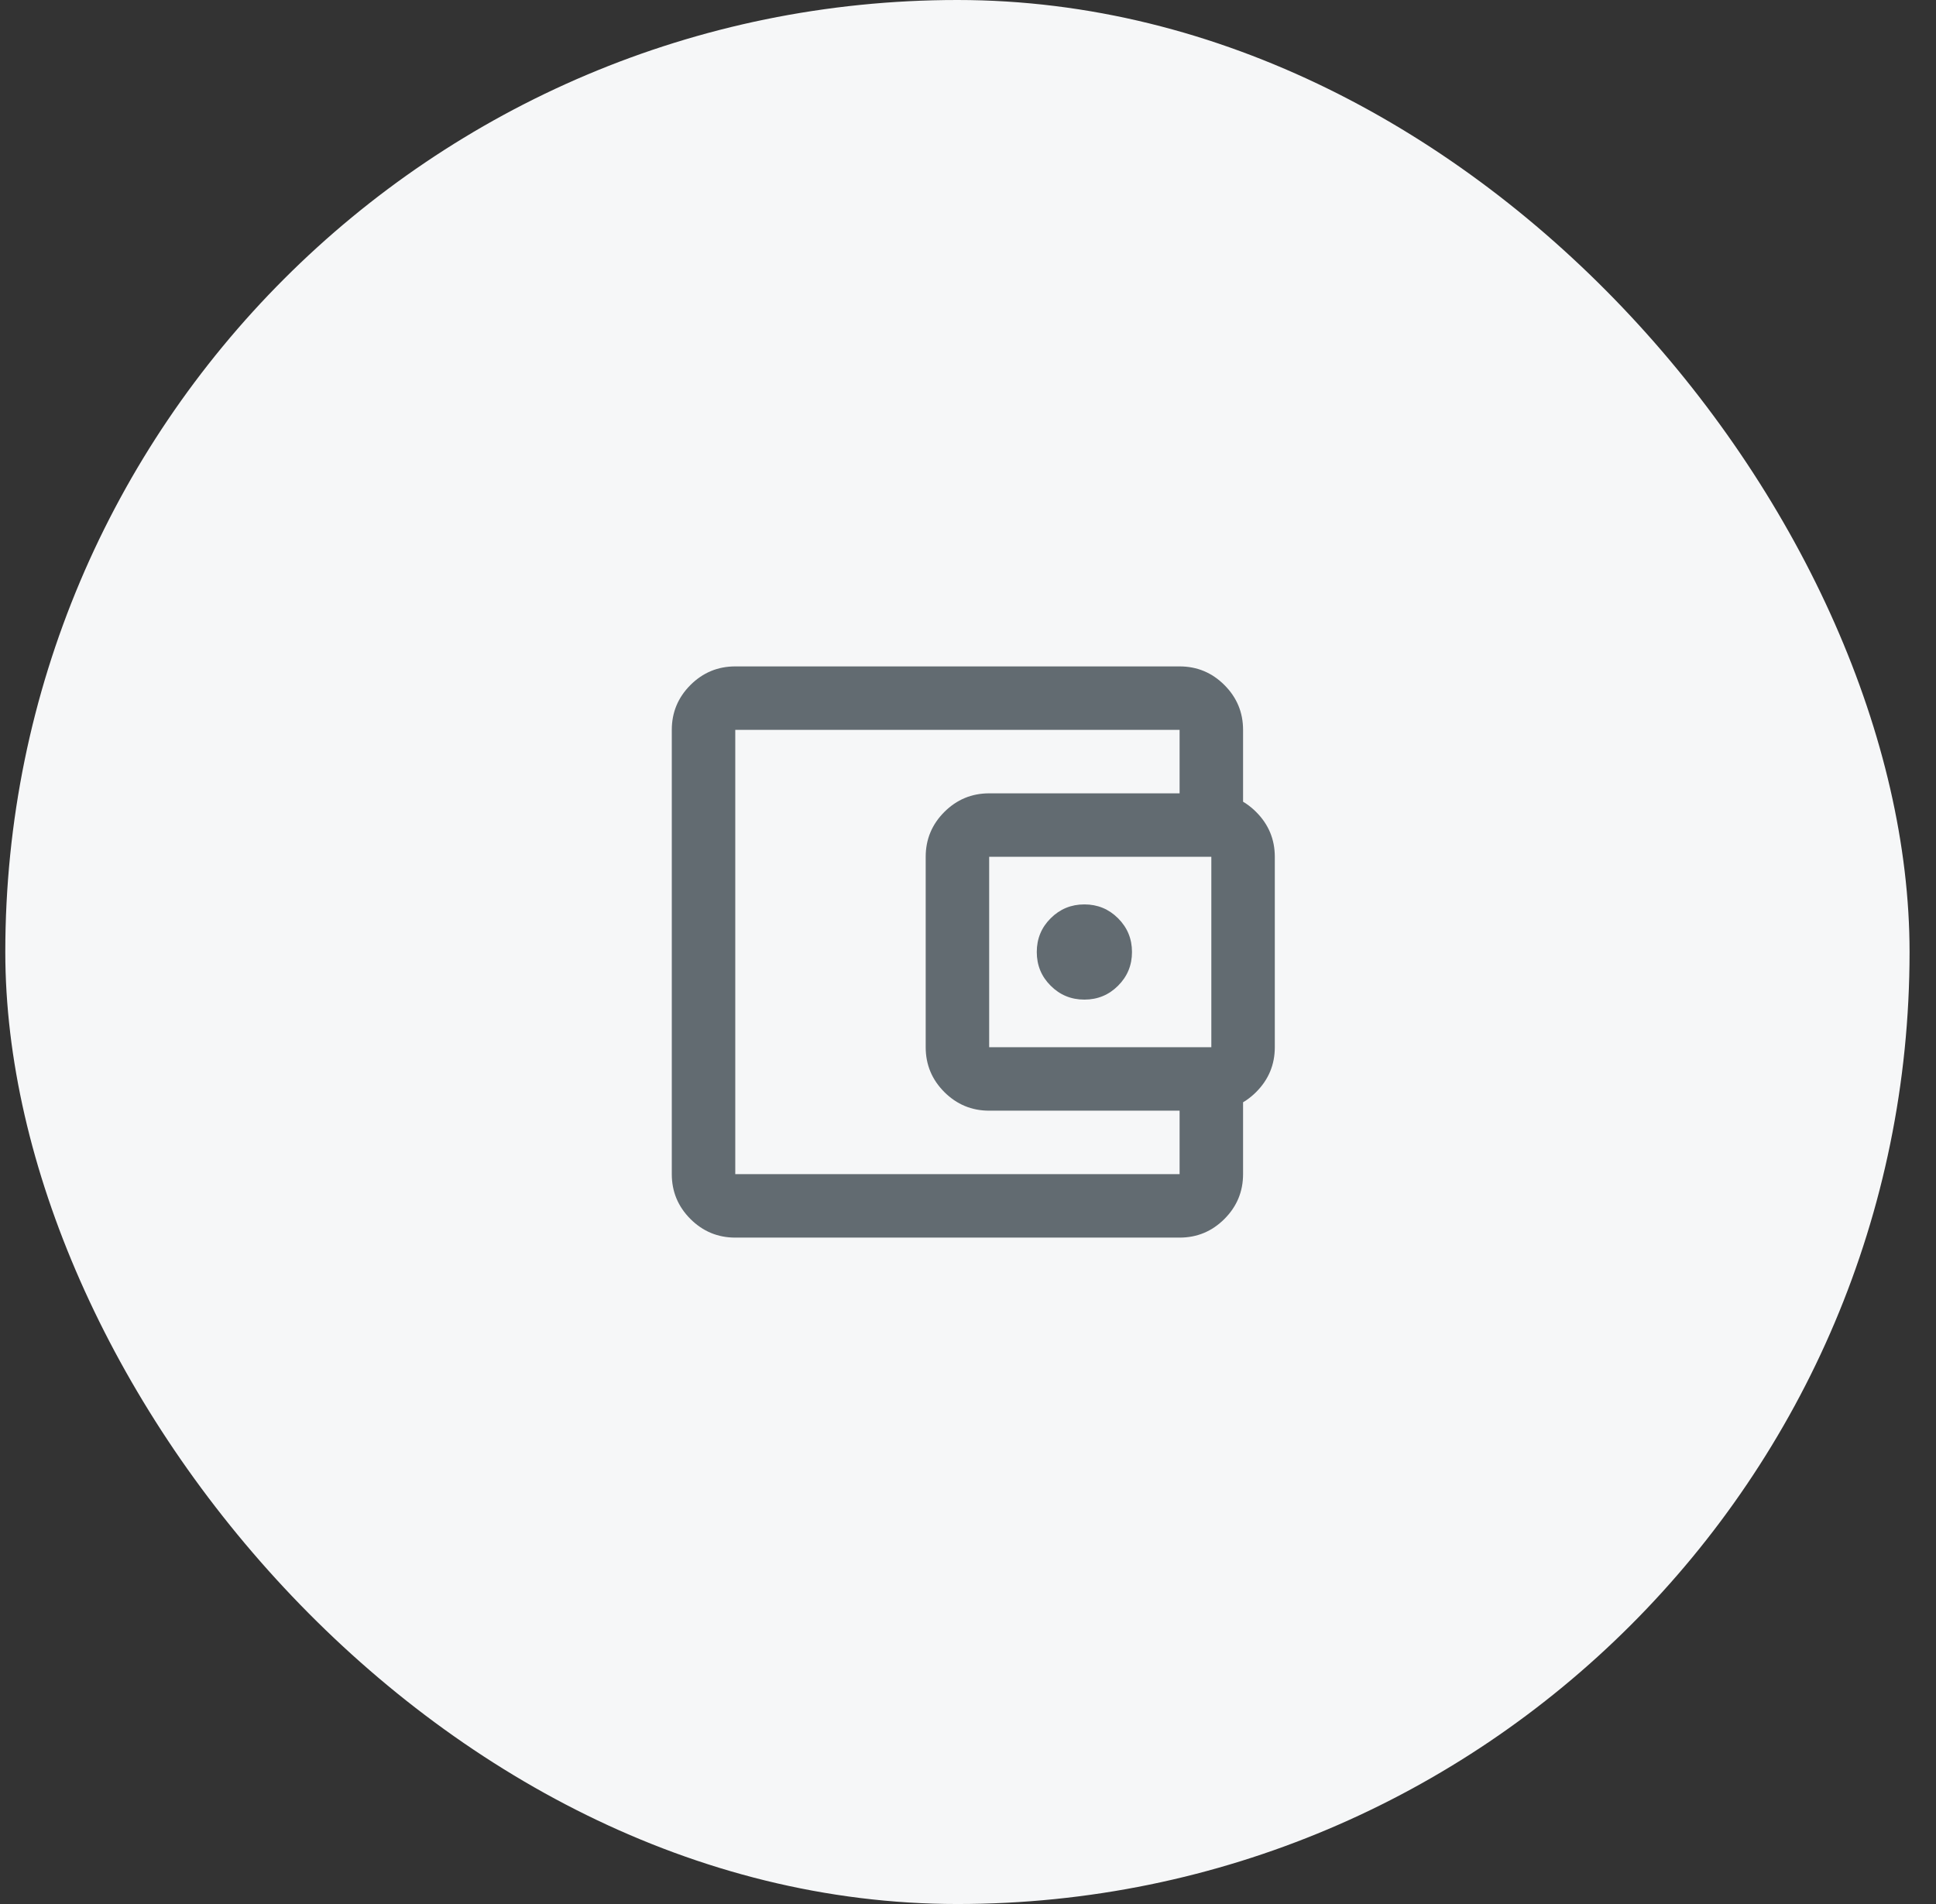
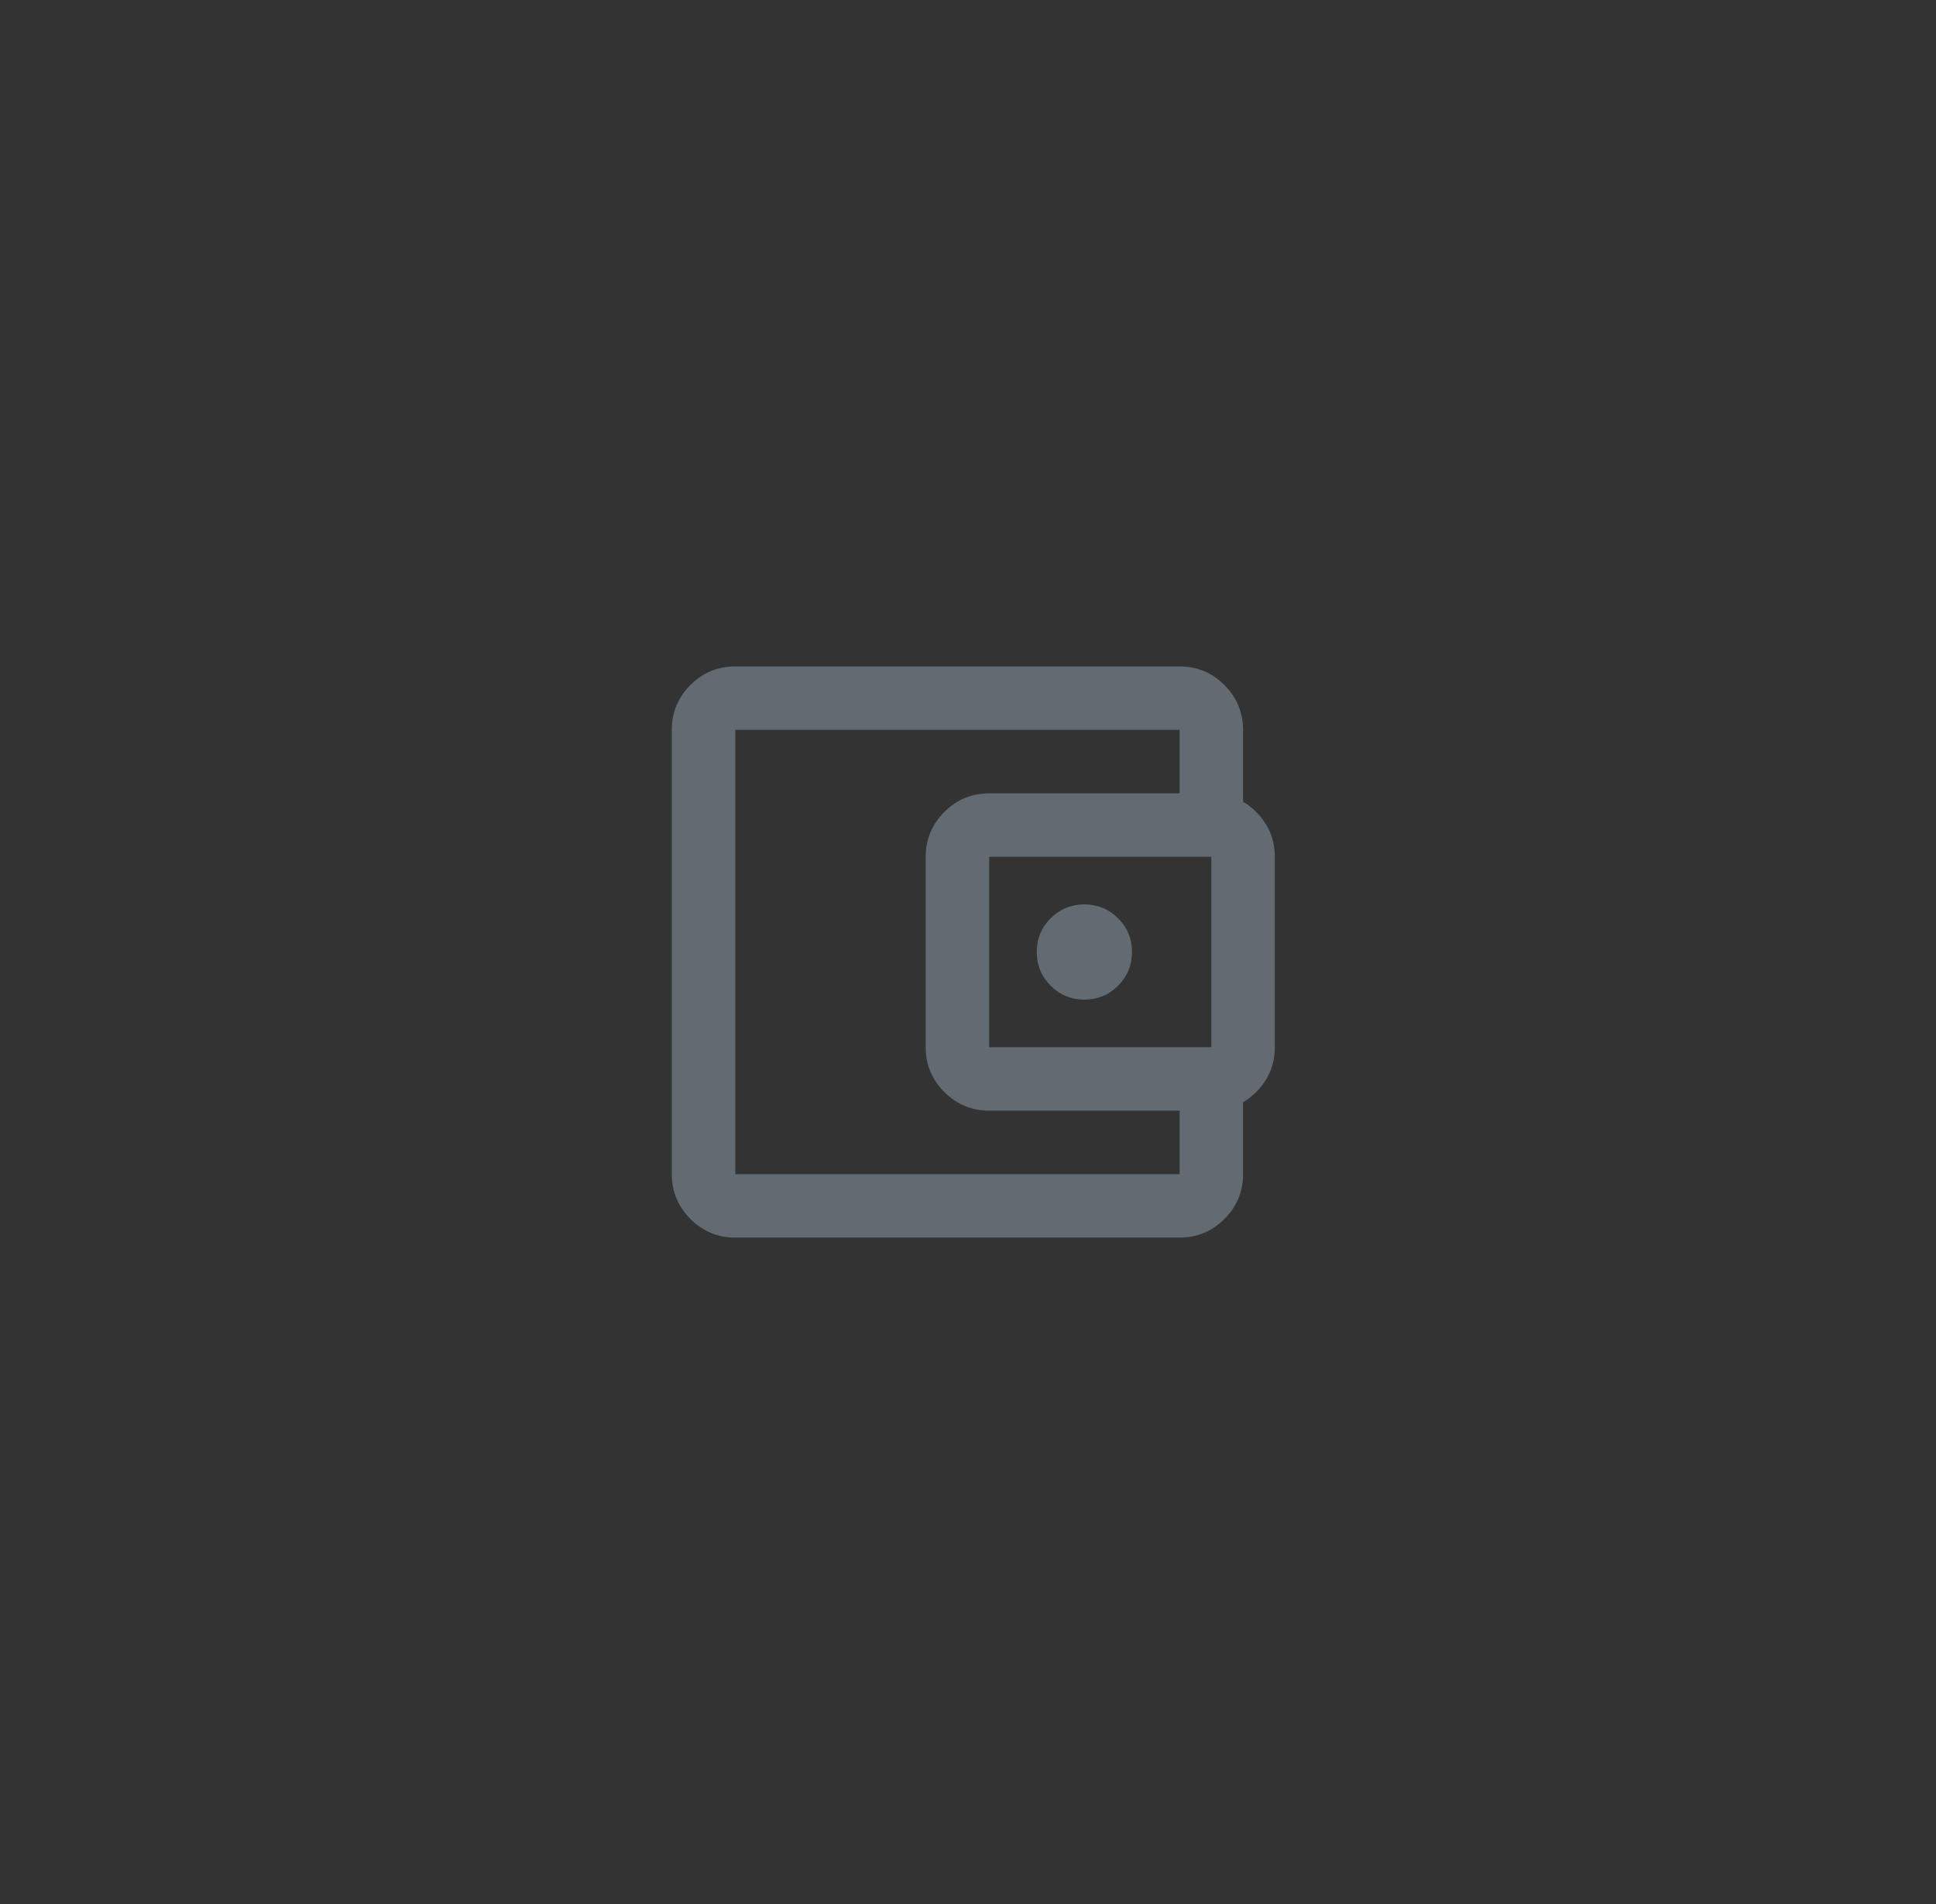
<svg xmlns="http://www.w3.org/2000/svg" width="61" height="60" viewBox="0 0 61 60" fill="none">
  <rect x="0" y="0" width="61" height="60" fill="#333333" stroke="none" />
-   <rect x="0.167" width="60" height="60" rx="30" fill="#F6F7F8" />
  <mask id="mask0_12349_6851" style="mask-type:alpha" maskUnits="userSpaceOnUse" x="18" y="18" width="25" height="24">
    <rect x="18.167" y="18" width="24" height="24" fill="#D9D9D9" />
  </mask>
  <g mask="url(#mask0_12349_6851)">
    <path d="M23.167 39C22.617 39 22.146 38.804 21.754 38.413C21.363 38.021 21.167 37.55 21.167 37V23C21.167 22.45 21.363 21.979 21.754 21.587C22.146 21.196 22.617 21 23.167 21H37.167C37.717 21 38.188 21.196 38.579 21.587C38.971 21.979 39.167 22.45 39.167 23V25.5H37.167V23H23.167V37H37.167V34.5H39.167V37C39.167 37.55 38.971 38.021 38.579 38.413C38.188 38.804 37.717 39 37.167 39H23.167ZM31.167 35C30.617 35 30.146 34.804 29.754 34.413C29.363 34.021 29.167 33.55 29.167 33V27C29.167 26.45 29.363 25.979 29.754 25.587C30.146 25.196 30.617 25 31.167 25H38.167C38.717 25 39.188 25.196 39.579 25.587C39.971 25.979 40.167 26.45 40.167 27V33C40.167 33.55 39.971 34.021 39.579 34.413C39.188 34.804 38.717 35 38.167 35H31.167ZM38.167 33V27H31.167V33H38.167ZM34.167 31.5C34.583 31.5 34.938 31.354 35.229 31.062C35.521 30.771 35.667 30.417 35.667 30C35.667 29.583 35.521 29.229 35.229 28.938C34.938 28.646 34.583 28.5 34.167 28.5C33.75 28.5 33.396 28.646 33.104 28.938C32.812 29.229 32.667 29.583 32.667 30C32.667 30.417 32.812 30.771 33.104 31.062C33.396 31.354 33.75 31.5 34.167 31.5Z" fill="#626B71" />
  </g>
</svg>